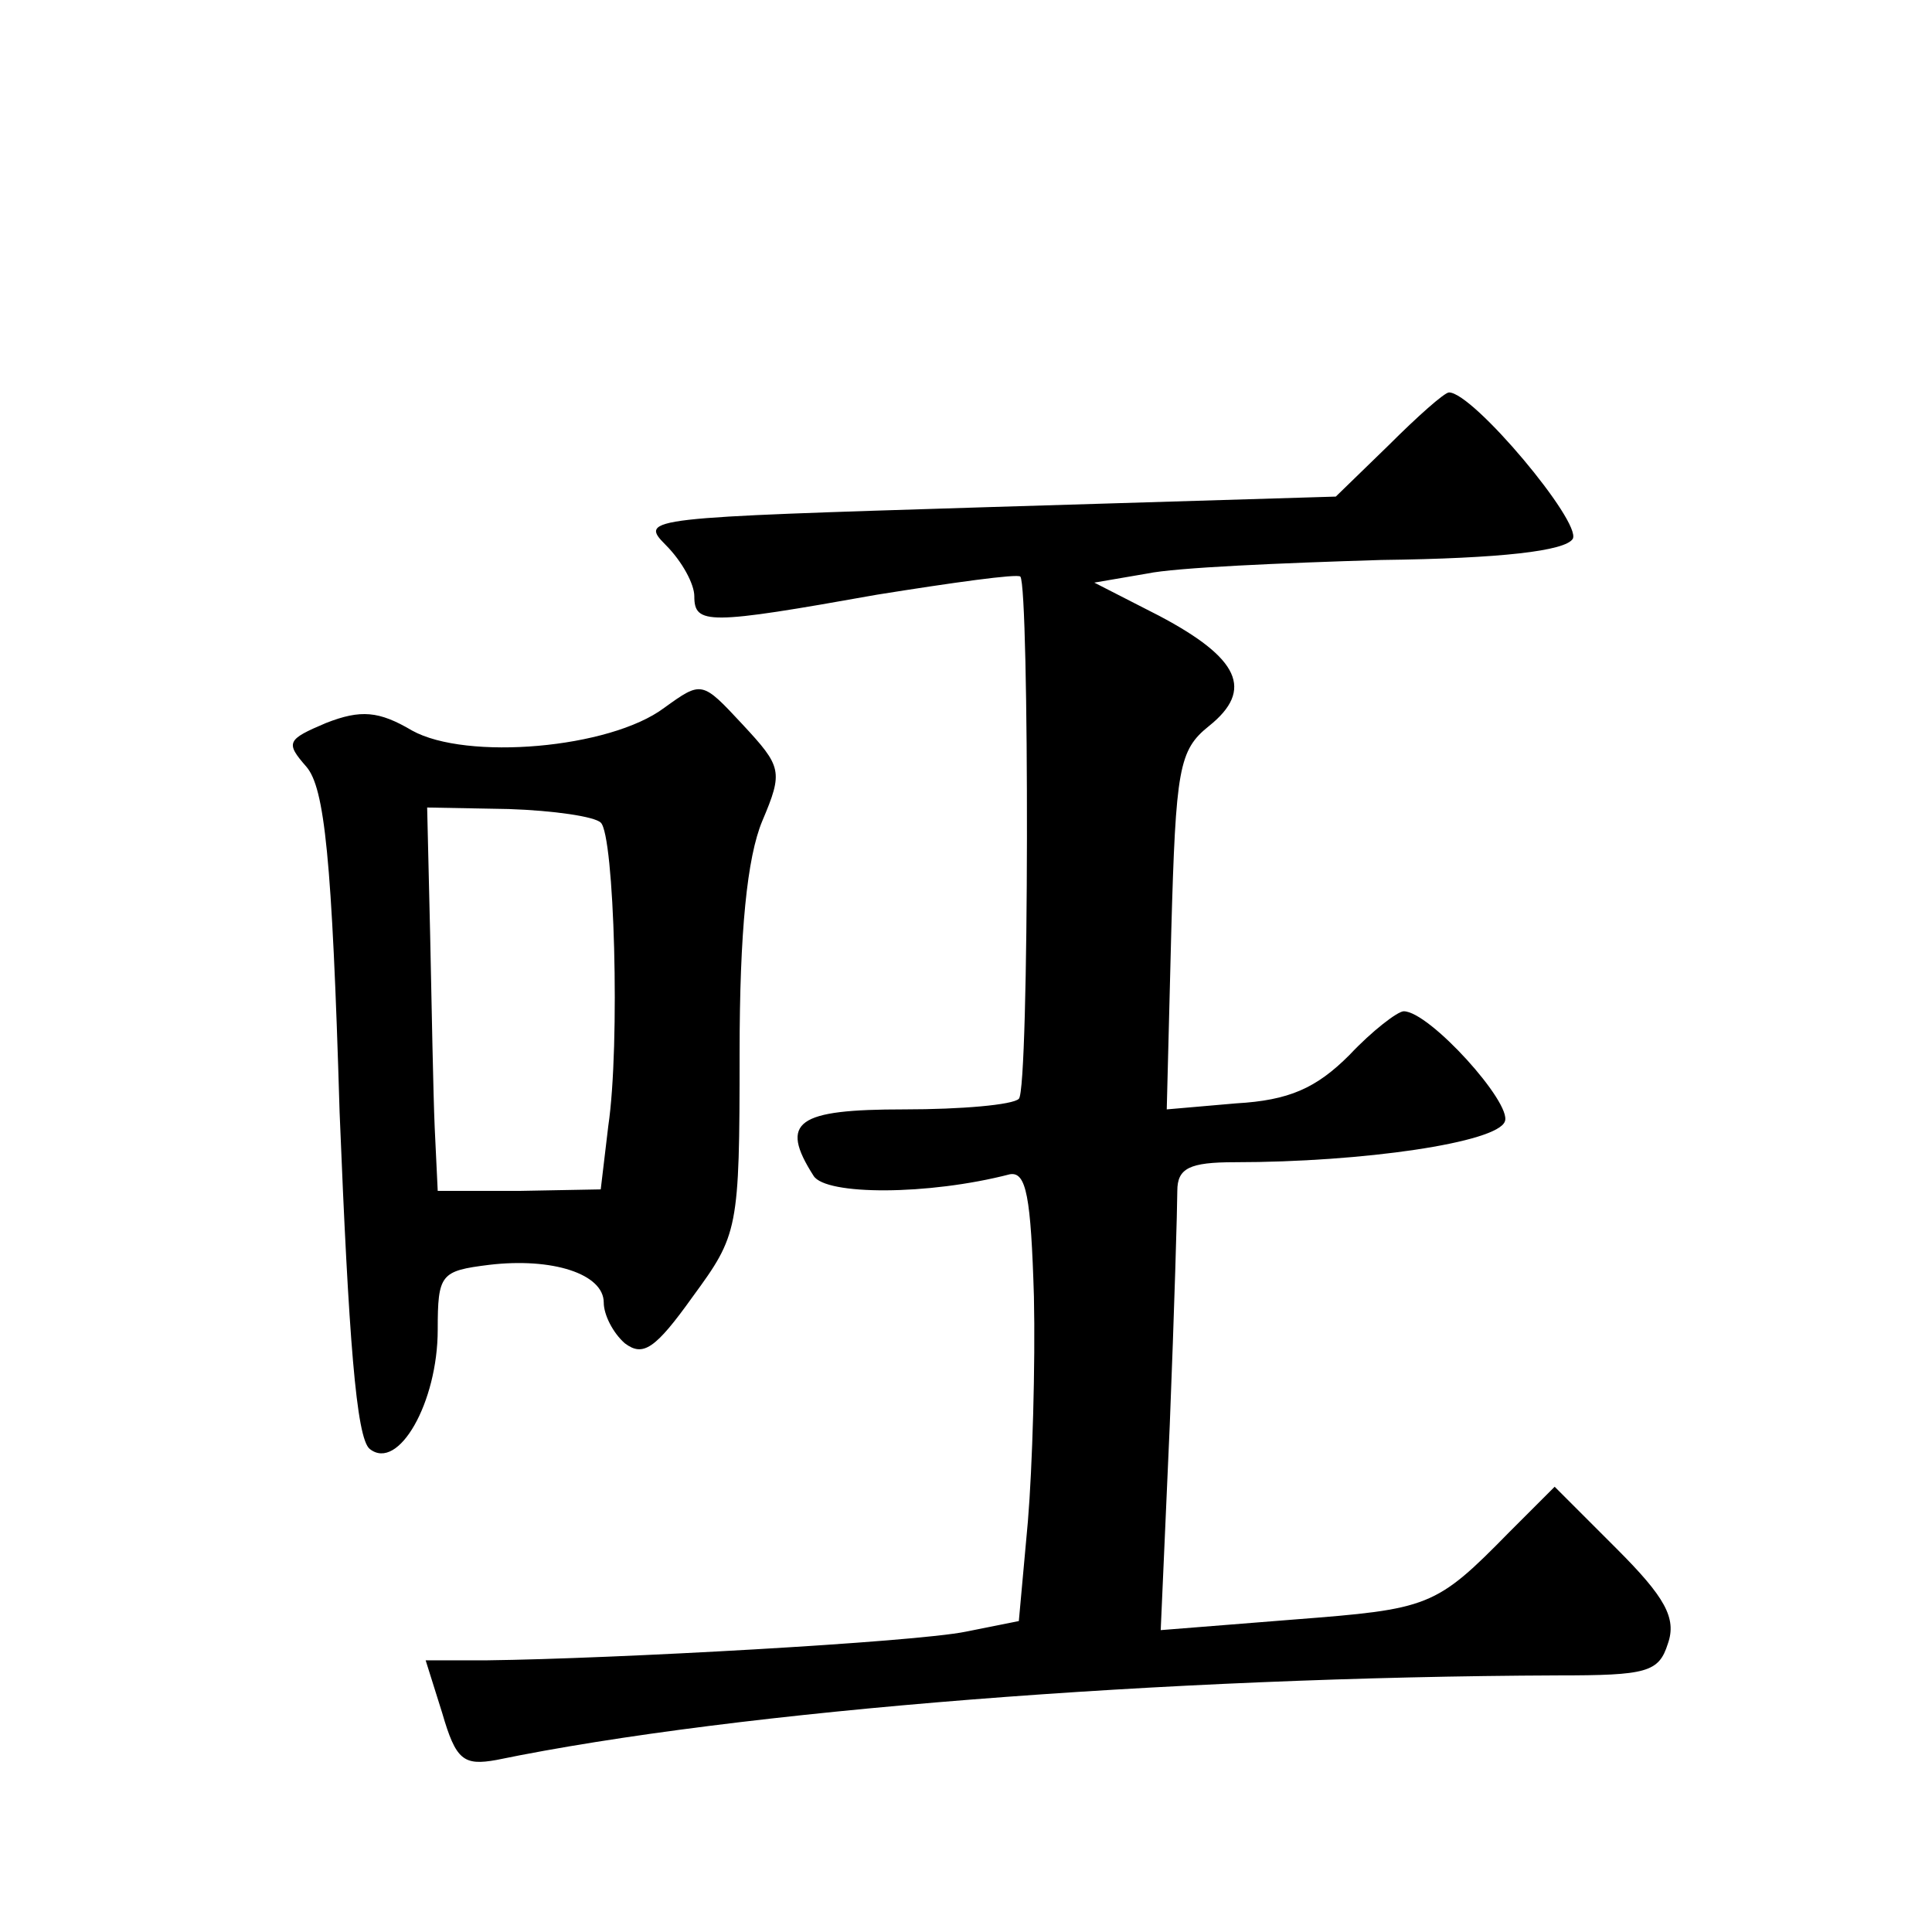
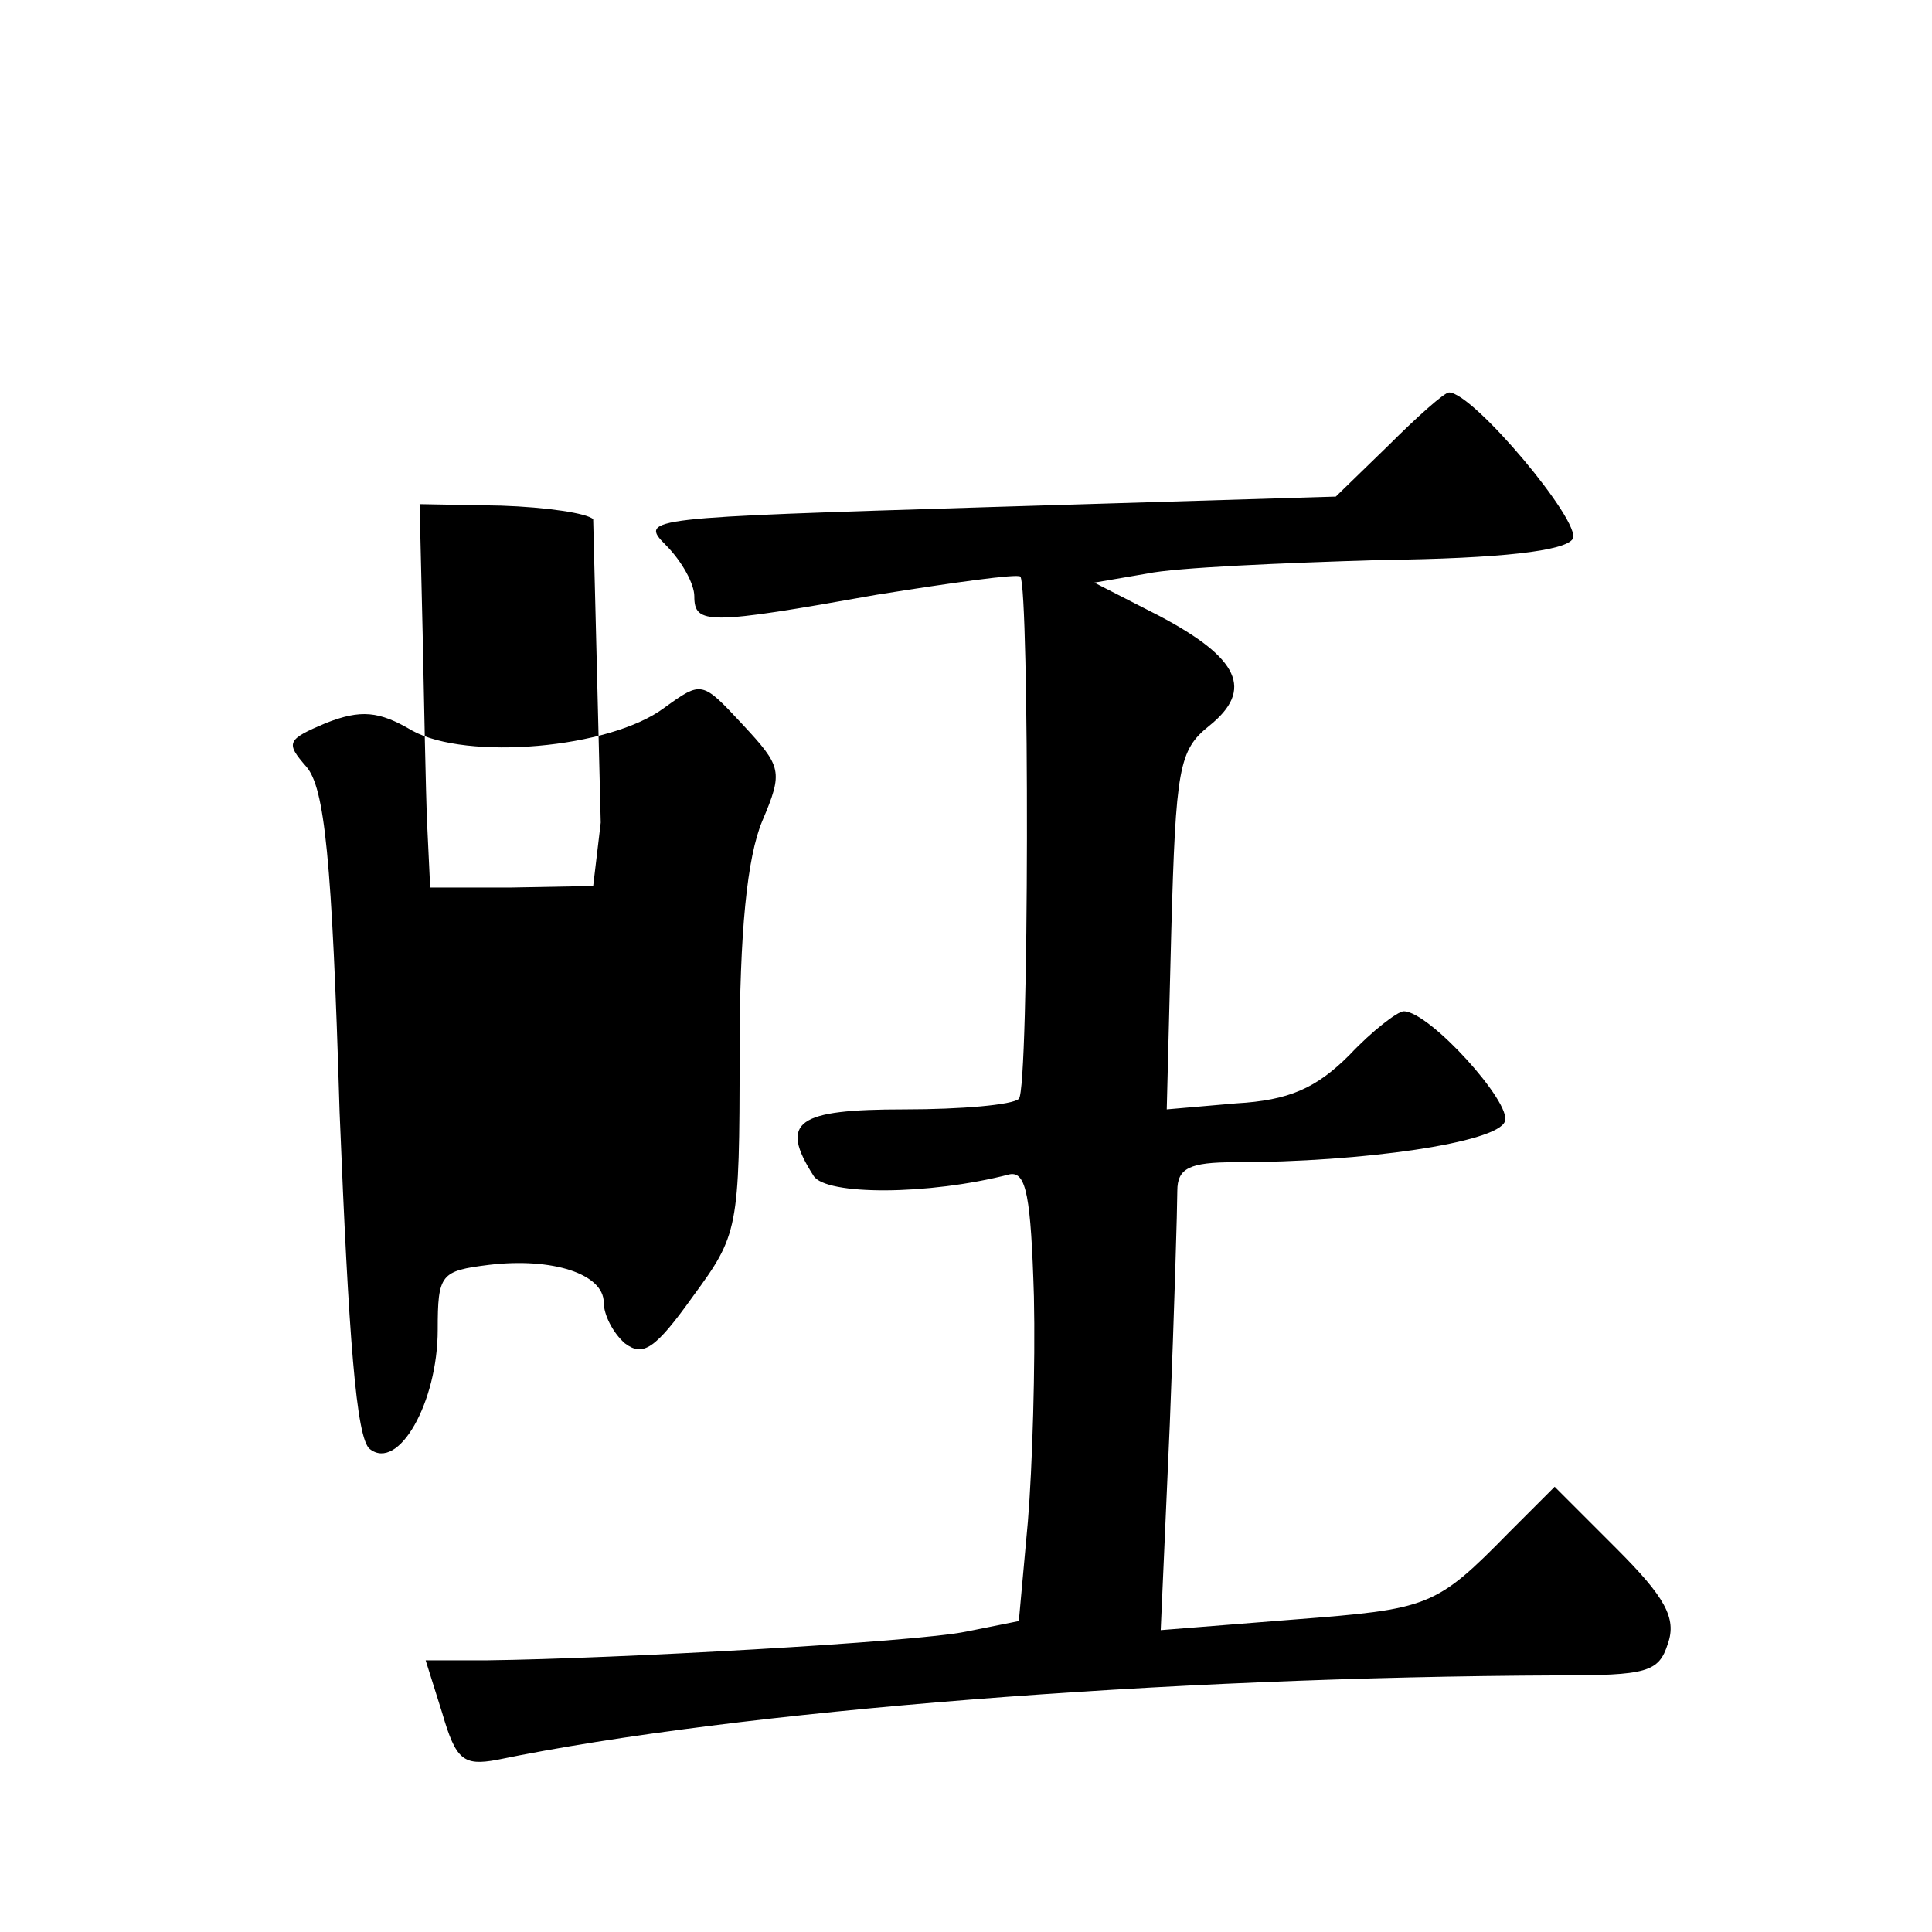
<svg xmlns="http://www.w3.org/2000/svg" version="1.0" width="128pt" height="128pt" viewBox="0 0 128 128" preserveAspectRatio="xMidYMid meet">
  <g transform="translate(0,128) scale(0.1,-0.1)" fill="#0" stroke="none">
-     <path d="M920 985 l-35 -34 -231 -7 c-225 -7 -231 -7 -213 -25 11 -11 19 -26 19 -34 0 -19 9 -19 121 1 50 8 93 14 95 12 6 -7 6 -340 -1 -346 -4 -4 -38 -7 -76 -7 -71 0 -83 -8 -60 -44 8 -13 76 -13 130 1 11 2 14 -15 16 -81 1 -45 -1 -113 -4 -149 l-6 -66 -35 -7 c-34 -7 -234 -18 -317 -19 l-41 0 11 -35 c9 -31 14 -35 36 -31 160 33 444 55 703 56 59 0 67 2 73 21 6 17 -2 31 -34 63 l-41 41 -30 -30 c-49 -50 -53 -51 -143 -58 l-88 -7 6 136 c3 75 5 145 5 155 0 15 8 19 38 19 85 0 174 13 179 27 5 12 -50 73 -67 73 -4 0 -21 -13 -36 -29 -22 -22 -40 -30 -75 -32 l-46 -4 3 118 c3 108 5 120 25 136 30 24 20 45 -33 73 l-43 22 35 6 c19 4 89 7 155 9 80 1 122 6 127 14 6 11 -66 97 -82 97 -3 0 -21 -16 -40 -35z M440 811 c-36 -27 -131 -35 -167 -15 -22 13 -34 14 -57 5 -26 -11 -27 -13 -13 -29 12 -14 17 -60 22 -229 6 -149 11 -216 20 -223 19 -15 45 31 45 79 0 37 2 39 34 43 42 5 76 -6 76 -25 0 -8 6 -20 14 -27 12 -9 20 -4 45 31 30 41 31 44 31 161 0 81 5 130 15 154 14 33 13 36 -13 64 -27 29 -27 29 -52 11z m-42 -76 c9 -8 13 -147 5 -201 l-5 -42 -54 -1 -54 0 -2 42 c-1 23 -2 80 -3 127 l-2 85 54 -1 c30 -1 57 -5 61 -9z" />
+     <path d="M920 985 l-35 -34 -231 -7 c-225 -7 -231 -7 -213 -25 11 -11 19 -26 19 -34 0 -19 9 -19 121 1 50 8 93 14 95 12 6 -7 6 -340 -1 -346 -4 -4 -38 -7 -76 -7 -71 0 -83 -8 -60 -44 8 -13 76 -13 130 1 11 2 14 -15 16 -81 1 -45 -1 -113 -4 -149 l-6 -66 -35 -7 c-34 -7 -234 -18 -317 -19 l-41 0 11 -35 c9 -31 14 -35 36 -31 160 33 444 55 703 56 59 0 67 2 73 21 6 17 -2 31 -34 63 l-41 41 -30 -30 c-49 -50 -53 -51 -143 -58 l-88 -7 6 136 c3 75 5 145 5 155 0 15 8 19 38 19 85 0 174 13 179 27 5 12 -50 73 -67 73 -4 0 -21 -13 -36 -29 -22 -22 -40 -30 -75 -32 l-46 -4 3 118 c3 108 5 120 25 136 30 24 20 45 -33 73 l-43 22 35 6 c19 4 89 7 155 9 80 1 122 6 127 14 6 11 -66 97 -82 97 -3 0 -21 -16 -40 -35z M440 811 c-36 -27 -131 -35 -167 -15 -22 13 -34 14 -57 5 -26 -11 -27 -13 -13 -29 12 -14 17 -60 22 -229 6 -149 11 -216 20 -223 19 -15 45 31 45 79 0 37 2 39 34 43 42 5 76 -6 76 -25 0 -8 6 -20 14 -27 12 -9 20 -4 45 31 30 41 31 44 31 161 0 81 5 130 15 154 14 33 13 36 -13 64 -27 29 -27 29 -52 11z m-42 -76 l-5 -42 -54 -1 -54 0 -2 42 c-1 23 -2 80 -3 127 l-2 85 54 -1 c30 -1 57 -5 61 -9z" />
  </g>
</svg>